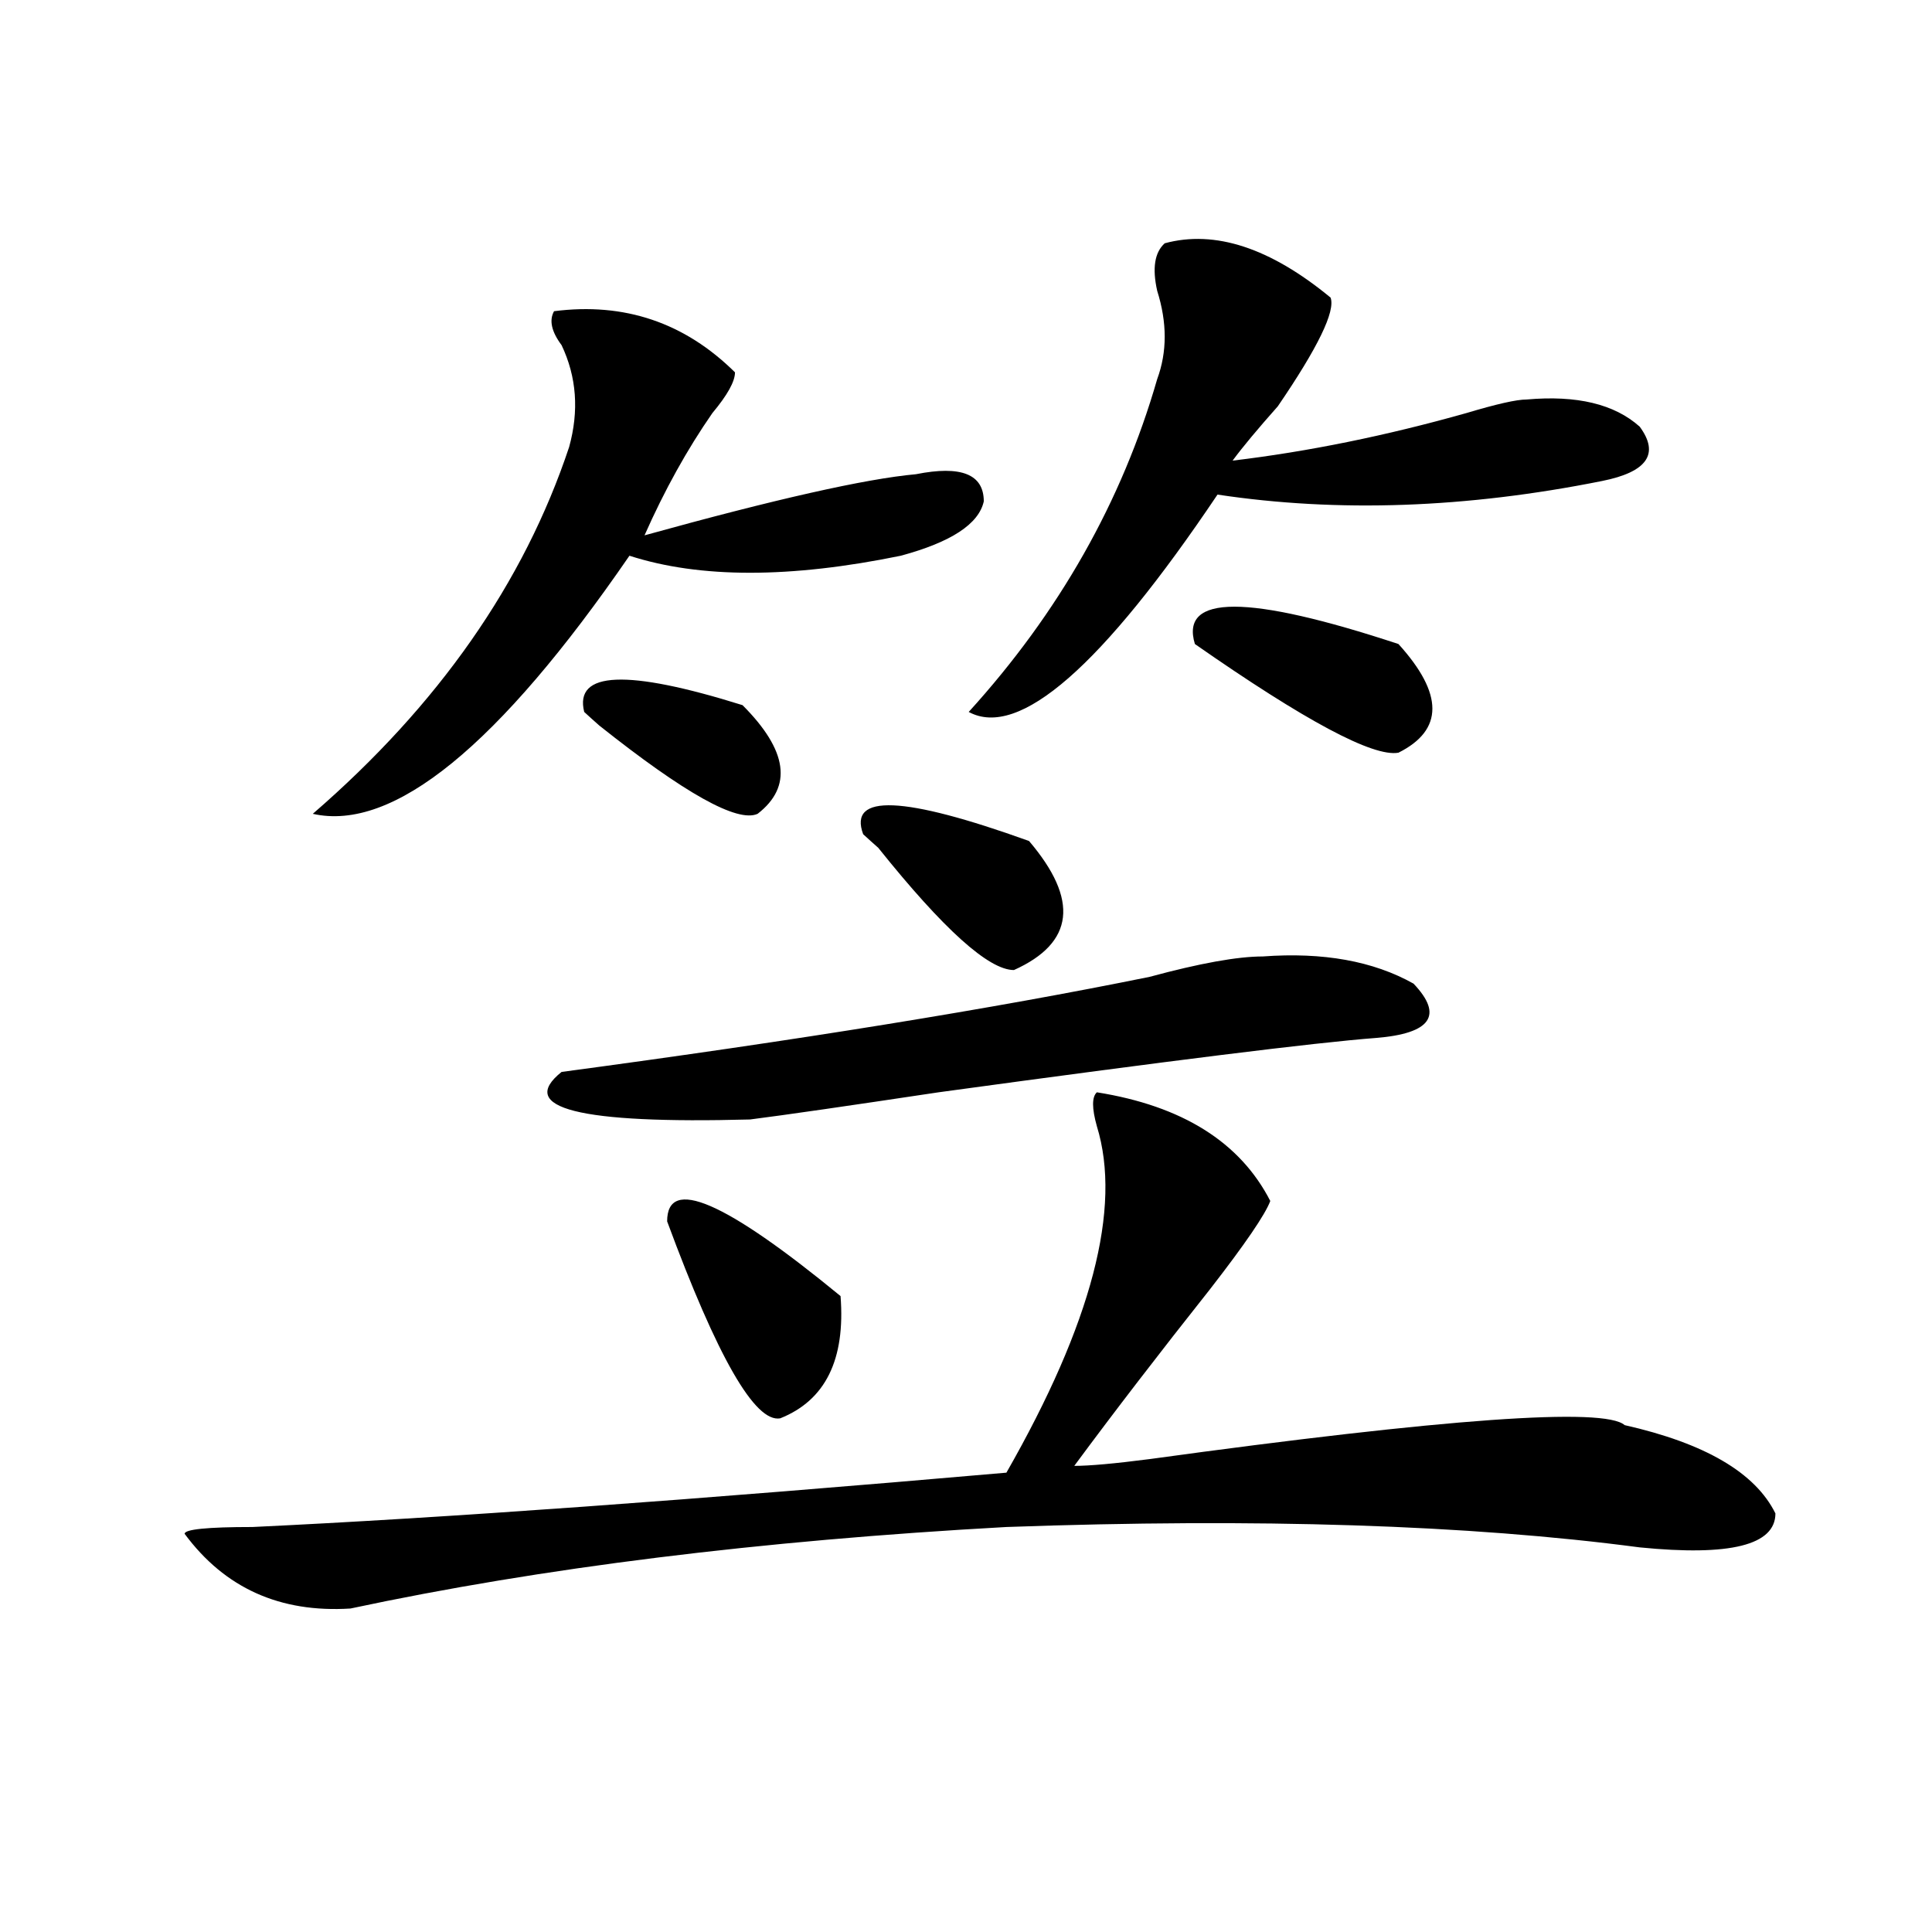
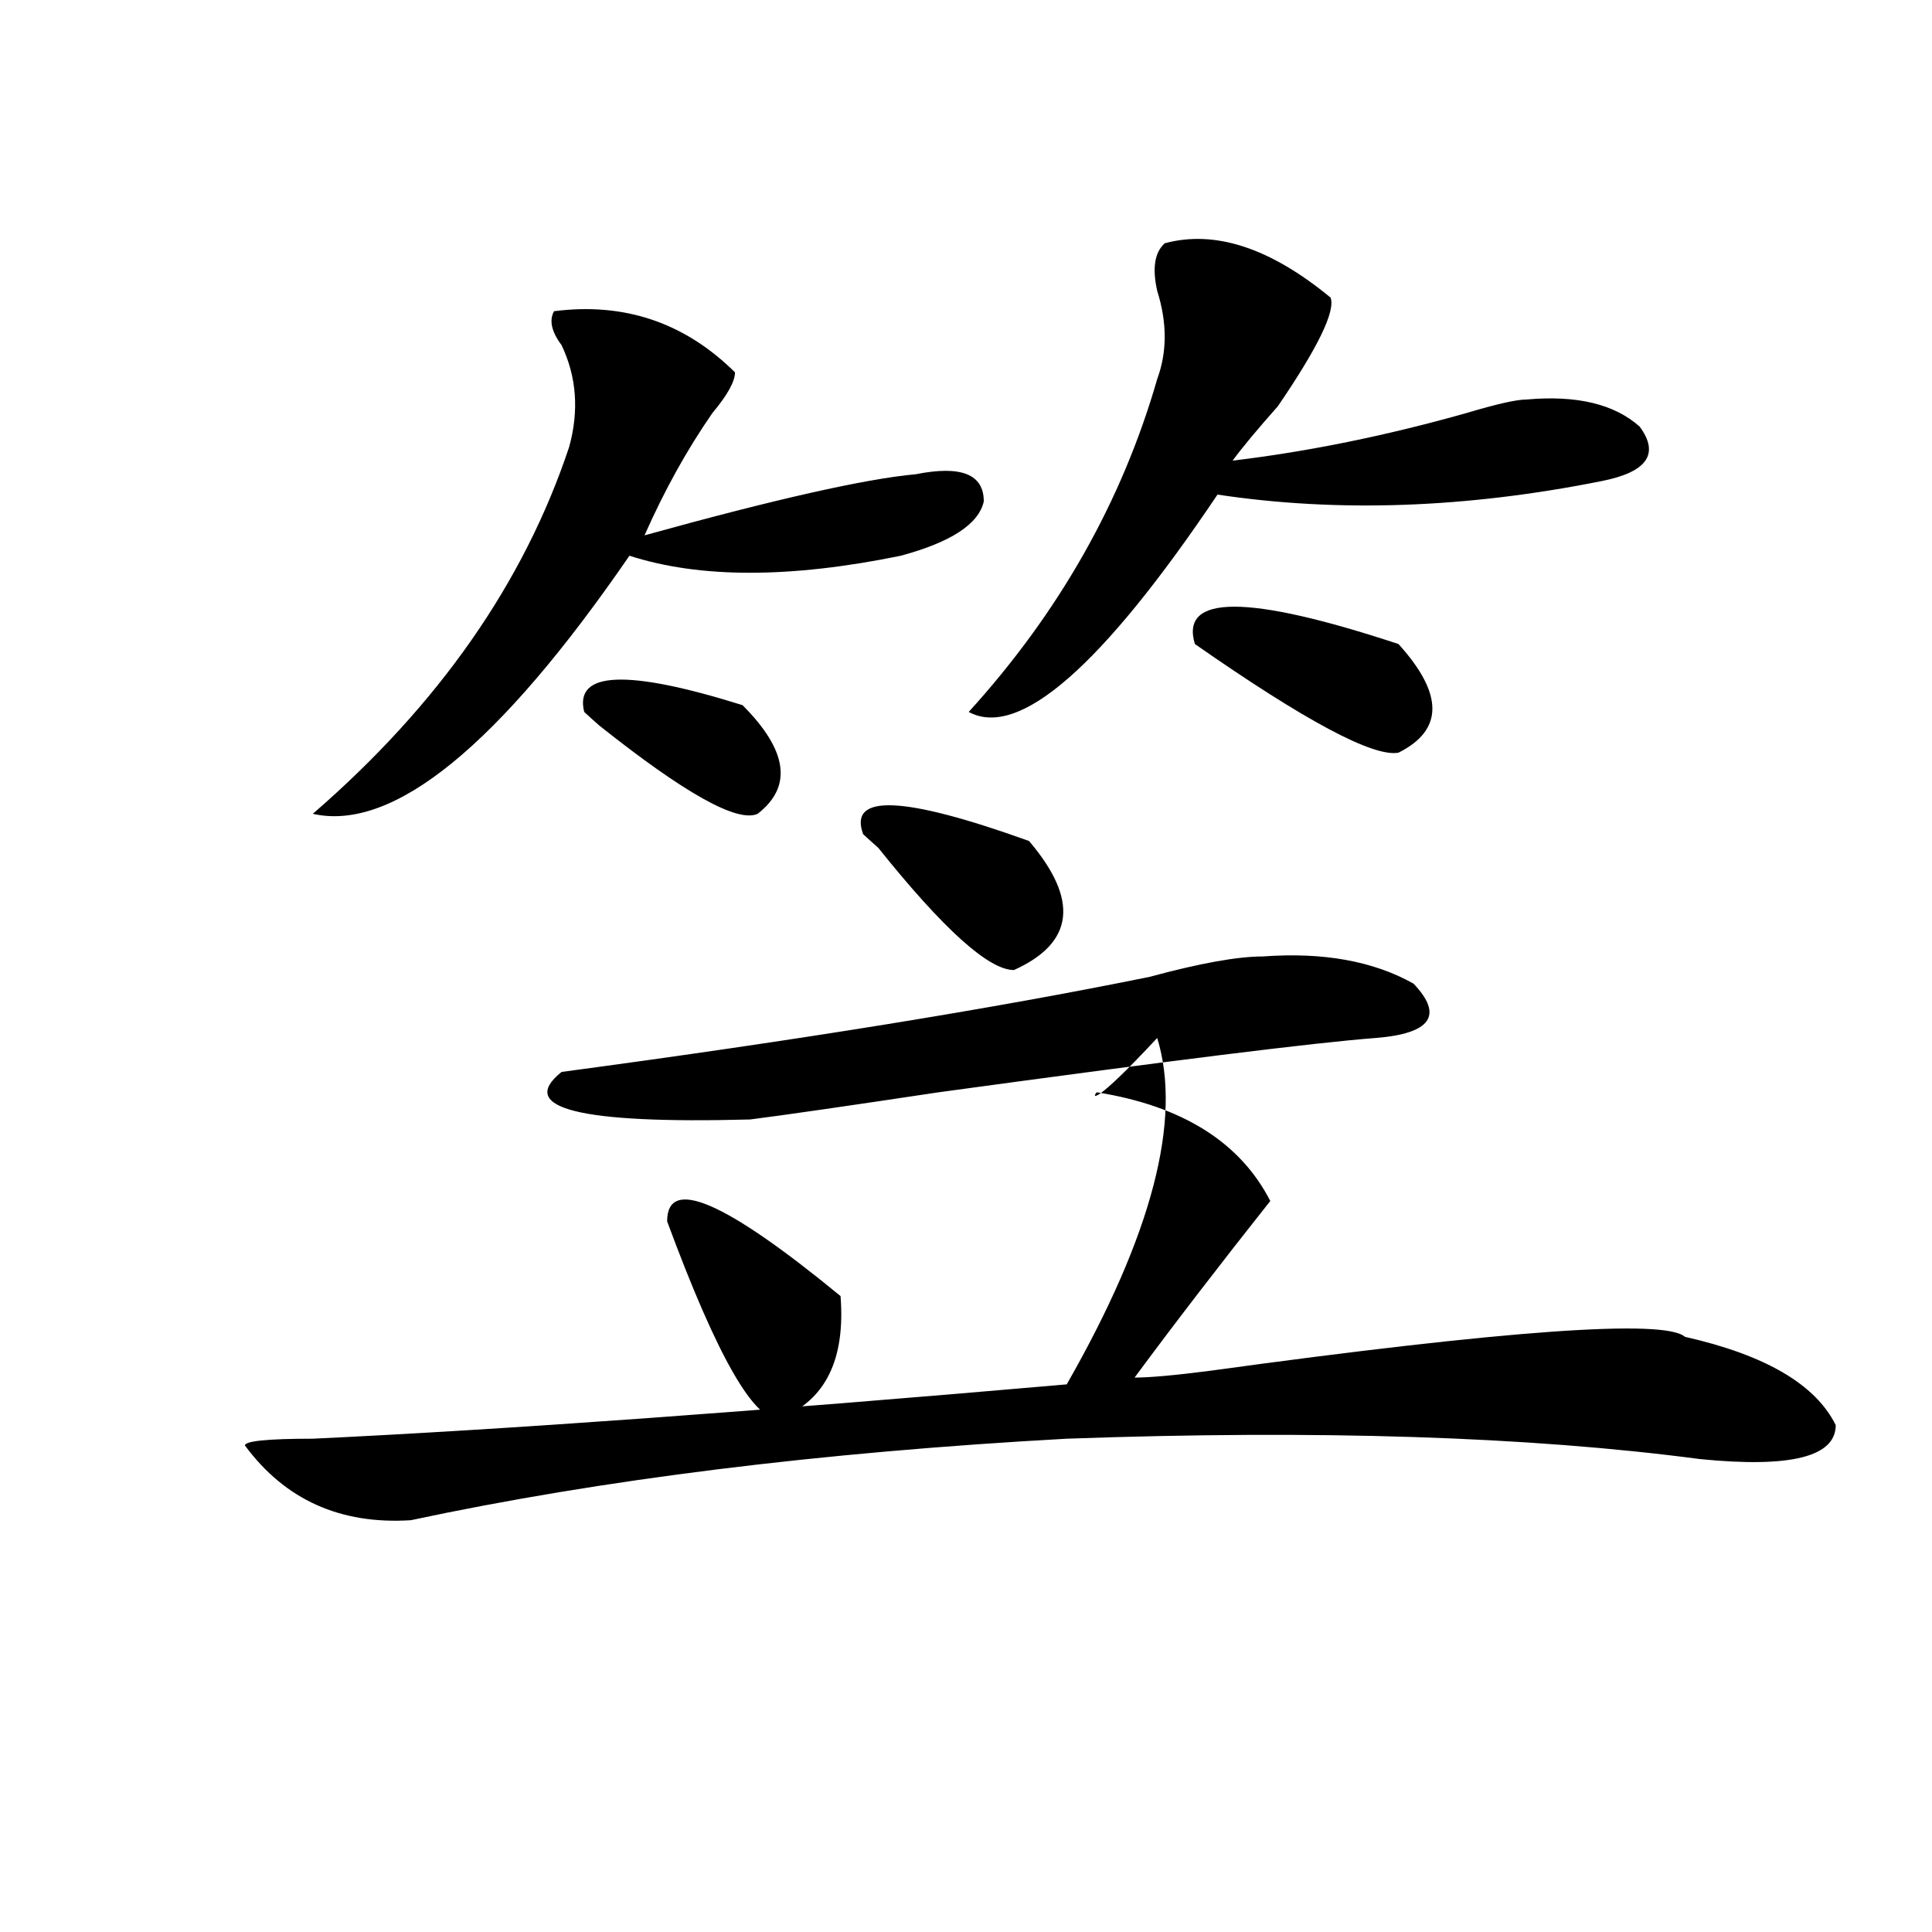
<svg xmlns="http://www.w3.org/2000/svg" version="1.1" id="图层_1" x="0px" y="0px" width="1000px" height="1000px" viewBox="0 0 1000 1000" enable-background="new 0 0 1000 1000" xml:space="preserve">
-   <path d="M567.742,565.375c44.206,7.031,74.145,25.818,89.754,56.25c-2.622,7.031-13.048,22.303-31.219,45.703  c-26.036,32.85-49.45,63.281-70.242,91.406c7.805,0,20.792-1.153,39.023-3.516c153.472-21.094,235.421-26.916,245.848-17.578  c41.585,9.394,67.62,24.609,78.047,45.703c0,16.425-23.414,22.247-70.242,17.578c-88.474-11.7-197.739-15.216-327.797-10.547  c-127.497,7.031-240.665,21.094-339.504,42.188c-36.462,2.307-65.06-10.547-85.852-38.672c0-2.307,11.707-3.516,35.121-3.516  c98.839-4.669,228.897-14.063,390.234-28.125c44.206-77.344,59.815-137.109,46.828-179.297  C565.12,573.615,565.12,567.737,567.742,565.375z M286.773,161.078c36.401-4.669,67.62,5.878,93.656,31.641  c0,4.724-3.902,11.755-11.707,21.094c-13.048,18.786-24.755,39.88-35.121,63.281c67.62-18.731,114.448-29.278,140.484-31.641  c23.414-4.669,35.121,0,35.121,14.063c-2.622,11.756-16.95,21.094-42.926,28.125c-57.255,11.756-104.083,11.756-140.484,0  c-67.681,98.438-122.313,142.987-163.898,133.594c64.999-56.25,109.266-119.531,132.68-189.844  c5.183-18.731,3.902-36.31-3.902-52.734C285.433,171.625,284.151,165.802,286.773,161.078z M653.594,495.063  c31.219-2.307,57.194,2.362,78.047,14.063c15.609,16.425,9.085,25.818-19.512,28.125c-31.219,2.362-106.704,11.756-226.336,28.125  c-46.828,7.031-79.388,11.756-97.559,14.063c-88.474,2.362-120.973-5.822-97.559-24.609  c122.253-16.369,223.714-32.794,304.383-49.219C621.034,498.578,640.546,495.063,653.594,495.063z M384.332,364.984  c23.414,23.456,25.976,42.188,7.805,56.25c-10.427,4.725-37.743-10.547-81.949-45.703c-2.622-2.307-5.243-4.669-7.805-7.031  C297.14,347.406,324.456,346.253,384.332,364.984z M345.309,632.172c0-23.4,29.878-10.547,89.754,38.672  c2.562,32.85-7.805,53.943-31.219,63.281C390.796,736.487,371.284,702.484,345.309,632.172z M446.77,431.781  c-7.805-21.094,20.792-19.885,85.852,3.516c25.976,30.487,23.414,52.734-7.805,66.797c-13.048,0-36.462-21.094-70.242-63.281  C451.952,436.506,449.331,434.144,446.77,431.781z M602.863,125.922c25.976-7.031,54.633,2.362,85.852,28.125  c2.562,7.031-6.524,25.817-27.316,56.25c-10.427,11.755-18.231,21.094-23.414,28.125c39.023-4.669,79.327-12.854,120.973-24.609  c15.609-4.669,25.976-7.031,31.219-7.031c25.976-2.308,45.487,2.362,58.535,14.063c10.366,14.063,3.902,23.456-19.512,28.125  c-70.242,14.063-136.582,16.425-199.02,7.031c-59.876,89.1-102.802,126.563-128.777,112.5  c46.828-51.525,79.327-108.984,97.559-172.266c5.183-14.063,5.183-29.278,0-45.703C596.339,138.831,597.62,130.646,602.863,125.922z   M618.473,333.344c-7.805-25.763,27.316-25.763,105.363,0c23.414,25.818,23.414,44.55,0,56.25  C710.788,391.956,675.667,373.225,618.473,333.344z" />
+   <path d="M567.742,565.375c44.206,7.031,74.145,25.818,89.754,56.25c-26.036,32.85-49.45,63.281-70.242,91.406c7.805,0,20.792-1.153,39.023-3.516c153.472-21.094,235.421-26.916,245.848-17.578  c41.585,9.394,67.62,24.609,78.047,45.703c0,16.425-23.414,22.247-70.242,17.578c-88.474-11.7-197.739-15.216-327.797-10.547  c-127.497,7.031-240.665,21.094-339.504,42.188c-36.462,2.307-65.06-10.547-85.852-38.672c0-2.307,11.707-3.516,35.121-3.516  c98.839-4.669,228.897-14.063,390.234-28.125c44.206-77.344,59.815-137.109,46.828-179.297  C565.12,573.615,565.12,567.737,567.742,565.375z M286.773,161.078c36.401-4.669,67.62,5.878,93.656,31.641  c0,4.724-3.902,11.755-11.707,21.094c-13.048,18.786-24.755,39.88-35.121,63.281c67.62-18.731,114.448-29.278,140.484-31.641  c23.414-4.669,35.121,0,35.121,14.063c-2.622,11.756-16.95,21.094-42.926,28.125c-57.255,11.756-104.083,11.756-140.484,0  c-67.681,98.438-122.313,142.987-163.898,133.594c64.999-56.25,109.266-119.531,132.68-189.844  c5.183-18.731,3.902-36.31-3.902-52.734C285.433,171.625,284.151,165.802,286.773,161.078z M653.594,495.063  c31.219-2.307,57.194,2.362,78.047,14.063c15.609,16.425,9.085,25.818-19.512,28.125c-31.219,2.362-106.704,11.756-226.336,28.125  c-46.828,7.031-79.388,11.756-97.559,14.063c-88.474,2.362-120.973-5.822-97.559-24.609  c122.253-16.369,223.714-32.794,304.383-49.219C621.034,498.578,640.546,495.063,653.594,495.063z M384.332,364.984  c23.414,23.456,25.976,42.188,7.805,56.25c-10.427,4.725-37.743-10.547-81.949-45.703c-2.622-2.307-5.243-4.669-7.805-7.031  C297.14,347.406,324.456,346.253,384.332,364.984z M345.309,632.172c0-23.4,29.878-10.547,89.754,38.672  c2.562,32.85-7.805,53.943-31.219,63.281C390.796,736.487,371.284,702.484,345.309,632.172z M446.77,431.781  c-7.805-21.094,20.792-19.885,85.852,3.516c25.976,30.487,23.414,52.734-7.805,66.797c-13.048,0-36.462-21.094-70.242-63.281  C451.952,436.506,449.331,434.144,446.77,431.781z M602.863,125.922c25.976-7.031,54.633,2.362,85.852,28.125  c2.562,7.031-6.524,25.817-27.316,56.25c-10.427,11.755-18.231,21.094-23.414,28.125c39.023-4.669,79.327-12.854,120.973-24.609  c15.609-4.669,25.976-7.031,31.219-7.031c25.976-2.308,45.487,2.362,58.535,14.063c10.366,14.063,3.902,23.456-19.512,28.125  c-70.242,14.063-136.582,16.425-199.02,7.031c-59.876,89.1-102.802,126.563-128.777,112.5  c46.828-51.525,79.327-108.984,97.559-172.266c5.183-14.063,5.183-29.278,0-45.703C596.339,138.831,597.62,130.646,602.863,125.922z   M618.473,333.344c-7.805-25.763,27.316-25.763,105.363,0c23.414,25.818,23.414,44.55,0,56.25  C710.788,391.956,675.667,373.225,618.473,333.344z" />
</svg>